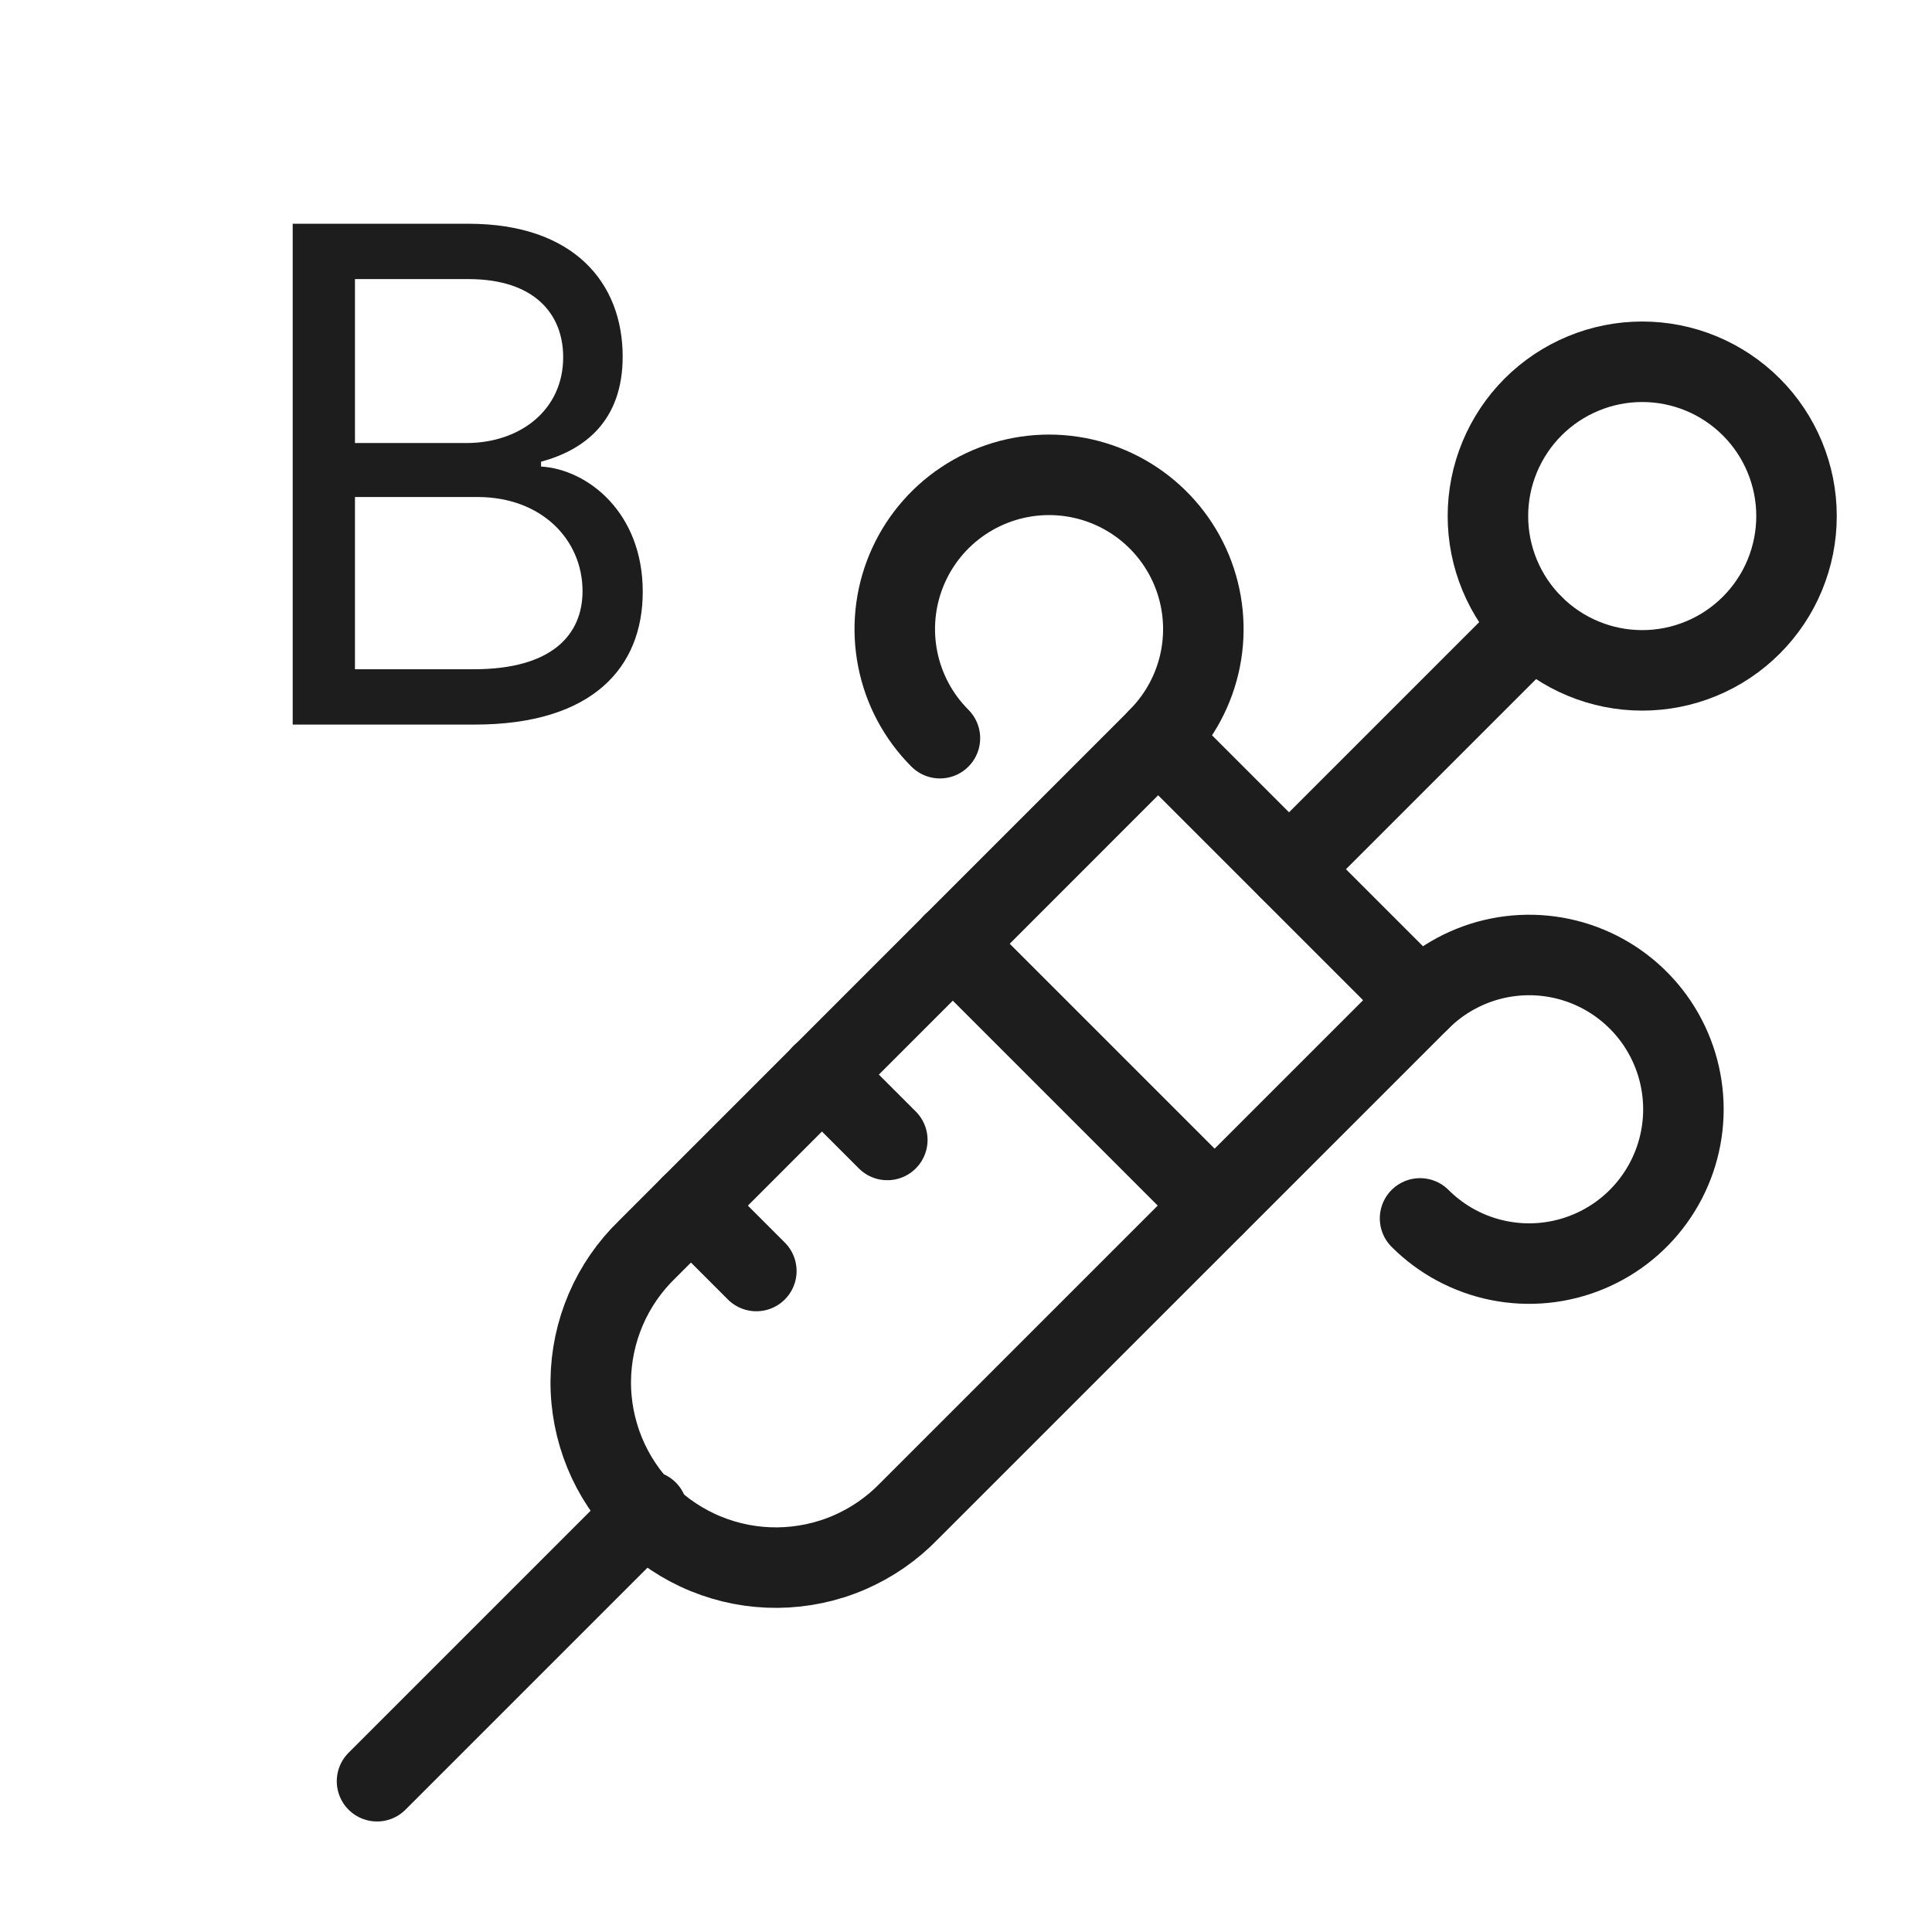
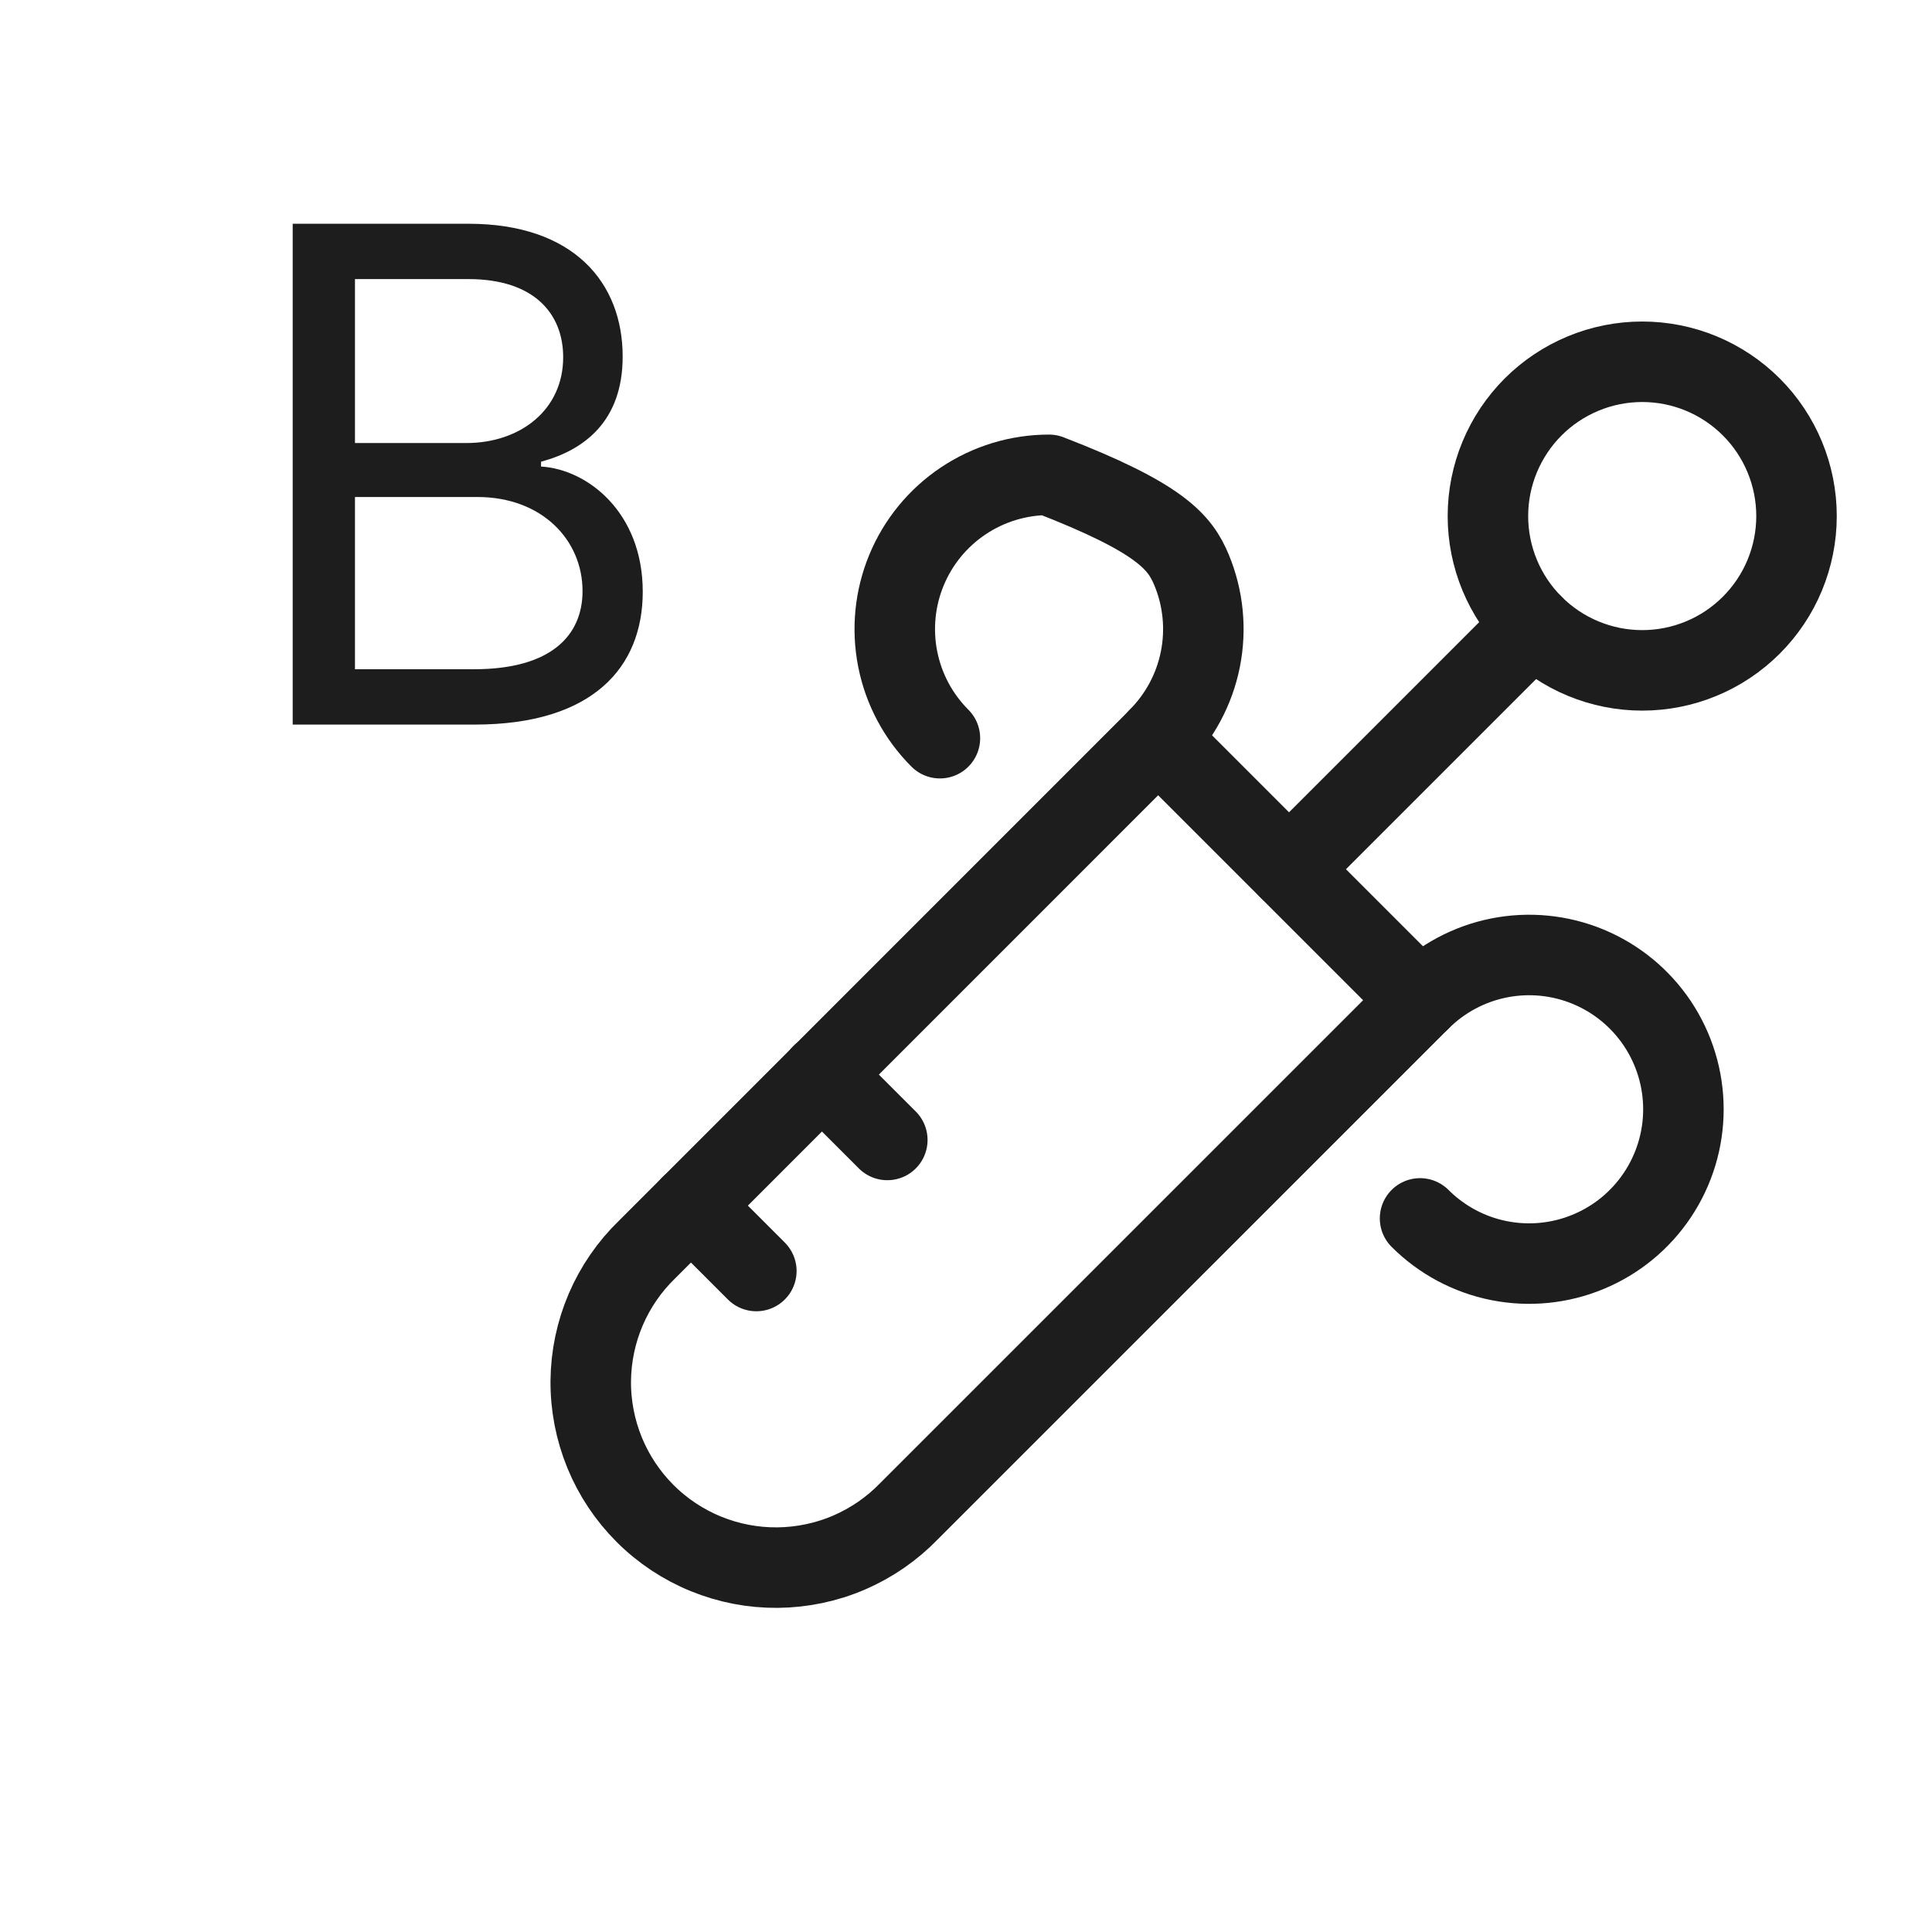
<svg xmlns="http://www.w3.org/2000/svg" width="48" height="48" viewBox="0 0 48 48" fill="none">
  <path d="M22.586 37.543C22.162 37.982 21.654 38.332 21.093 38.574C20.532 38.815 19.928 38.941 19.317 38.947C18.706 38.952 18.101 38.836 17.535 38.604C16.97 38.373 16.456 38.032 16.025 37.6C15.593 37.168 15.251 36.654 15.02 36.089C14.789 35.523 14.672 34.918 14.677 34.307C14.683 33.696 14.81 33.093 15.051 32.531C15.292 31.97 15.642 31.463 16.082 31.038L28.774 18.344L35.28 24.85L22.586 37.543Z" stroke="#1D1D1D" stroke-width="2" stroke-linecap="round" stroke-linejoin="round" />
-   <path d="M9.367 44.254L16.082 37.539" stroke="#1D1D1D" stroke-width="2" stroke-linecap="round" stroke-linejoin="round" />
  <path d="M32.027 21.594L38.09 15.531" stroke="#1D1D1D" stroke-width="2" stroke-linecap="round" stroke-linejoin="round" />
-   <path d="M23.352 18.34C22.816 17.804 22.451 17.121 22.304 16.378C22.156 15.634 22.232 14.863 22.522 14.163C22.812 13.463 23.303 12.864 23.934 12.443C24.564 12.022 25.305 11.797 26.063 11.797C26.821 11.797 27.562 12.022 28.193 12.443C28.823 12.864 29.315 13.463 29.605 14.163C29.895 14.863 29.971 15.634 29.823 16.378C29.675 17.121 29.31 17.804 28.774 18.34" stroke="#1D1D1D" stroke-width="2" stroke-linecap="round" stroke-linejoin="round" />
+   <path d="M23.352 18.34C22.816 17.804 22.451 17.121 22.304 16.378C22.156 15.634 22.232 14.863 22.522 14.163C22.812 13.463 23.303 12.864 23.934 12.443C24.564 12.022 25.305 11.797 26.063 11.797C28.823 12.864 29.315 13.463 29.605 14.163C29.895 14.863 29.971 15.634 29.823 16.378C29.675 17.121 29.31 17.804 28.774 18.34" stroke="#1D1D1D" stroke-width="2" stroke-linecap="round" stroke-linejoin="round" />
  <path d="M35.281 30.271C35.817 30.807 36.5 31.172 37.243 31.32C37.987 31.468 38.758 31.392 39.458 31.101C40.159 30.811 40.757 30.32 41.178 29.689C41.599 29.059 41.824 28.318 41.824 27.56C41.824 26.802 41.599 26.061 41.178 25.43C40.757 24.8 40.159 24.309 39.458 24.018C38.758 23.728 37.987 23.652 37.243 23.8C36.5 23.948 35.817 24.313 35.281 24.849" stroke="#1D1D1D" stroke-width="2" stroke-linecap="round" stroke-linejoin="round" />
-   <path d="M23.67 23.445L30.176 29.951" stroke="#1D1D1D" stroke-width="2" stroke-linecap="round" stroke-linejoin="round" />
  <path d="M20.418 26.695L22.045 28.322" stroke="#1D1D1D" stroke-width="2" stroke-linecap="round" stroke-linejoin="round" />
  <path d="M17.166 29.953L18.791 31.578" stroke="#1D1D1D" stroke-width="2" stroke-linecap="round" stroke-linejoin="round" />
  <path d="M36.967 12.822C36.967 13.325 37.066 13.823 37.259 14.289C37.452 14.754 37.734 15.176 38.09 15.532C38.446 15.888 38.869 16.171 39.334 16.363C39.799 16.556 40.297 16.655 40.801 16.655C41.304 16.655 41.803 16.556 42.268 16.363C42.733 16.171 43.155 15.888 43.511 15.532C43.867 15.176 44.15 14.754 44.342 14.289C44.535 13.823 44.634 13.325 44.634 12.822C44.634 12.318 44.535 11.82 44.342 11.355C44.15 10.89 43.867 10.467 43.511 10.111C43.155 9.755 42.733 9.473 42.268 9.28C41.803 9.087 41.304 8.988 40.801 8.988C40.297 8.988 39.799 9.087 39.334 9.28C38.869 9.473 38.446 9.755 38.09 10.111C37.734 10.467 37.452 10.89 37.259 11.355C37.066 11.82 36.967 12.318 36.967 12.822Z" stroke="#1D1D1D" stroke-width="2" stroke-linecap="round" stroke-linejoin="round" />
  <path d="M7.272 18.002V5.559H11.638C14.25 5.559 15.47 7.02 15.47 8.859C15.47 10.457 14.525 11.179 13.442 11.471V11.591C14.594 11.66 15.969 12.726 15.969 14.702C15.969 16.576 14.731 18.002 11.792 18.002H7.272ZM11.775 16.627C13.717 16.627 14.473 15.768 14.473 14.685C14.473 13.413 13.46 12.348 11.861 12.348H8.819V16.627H11.775ZM11.586 11.007C12.927 11.007 13.992 10.182 13.992 8.876C13.992 7.793 13.27 6.934 11.638 6.934H8.819V11.007H11.586Z" fill="#1D1D1D" />
</svg>